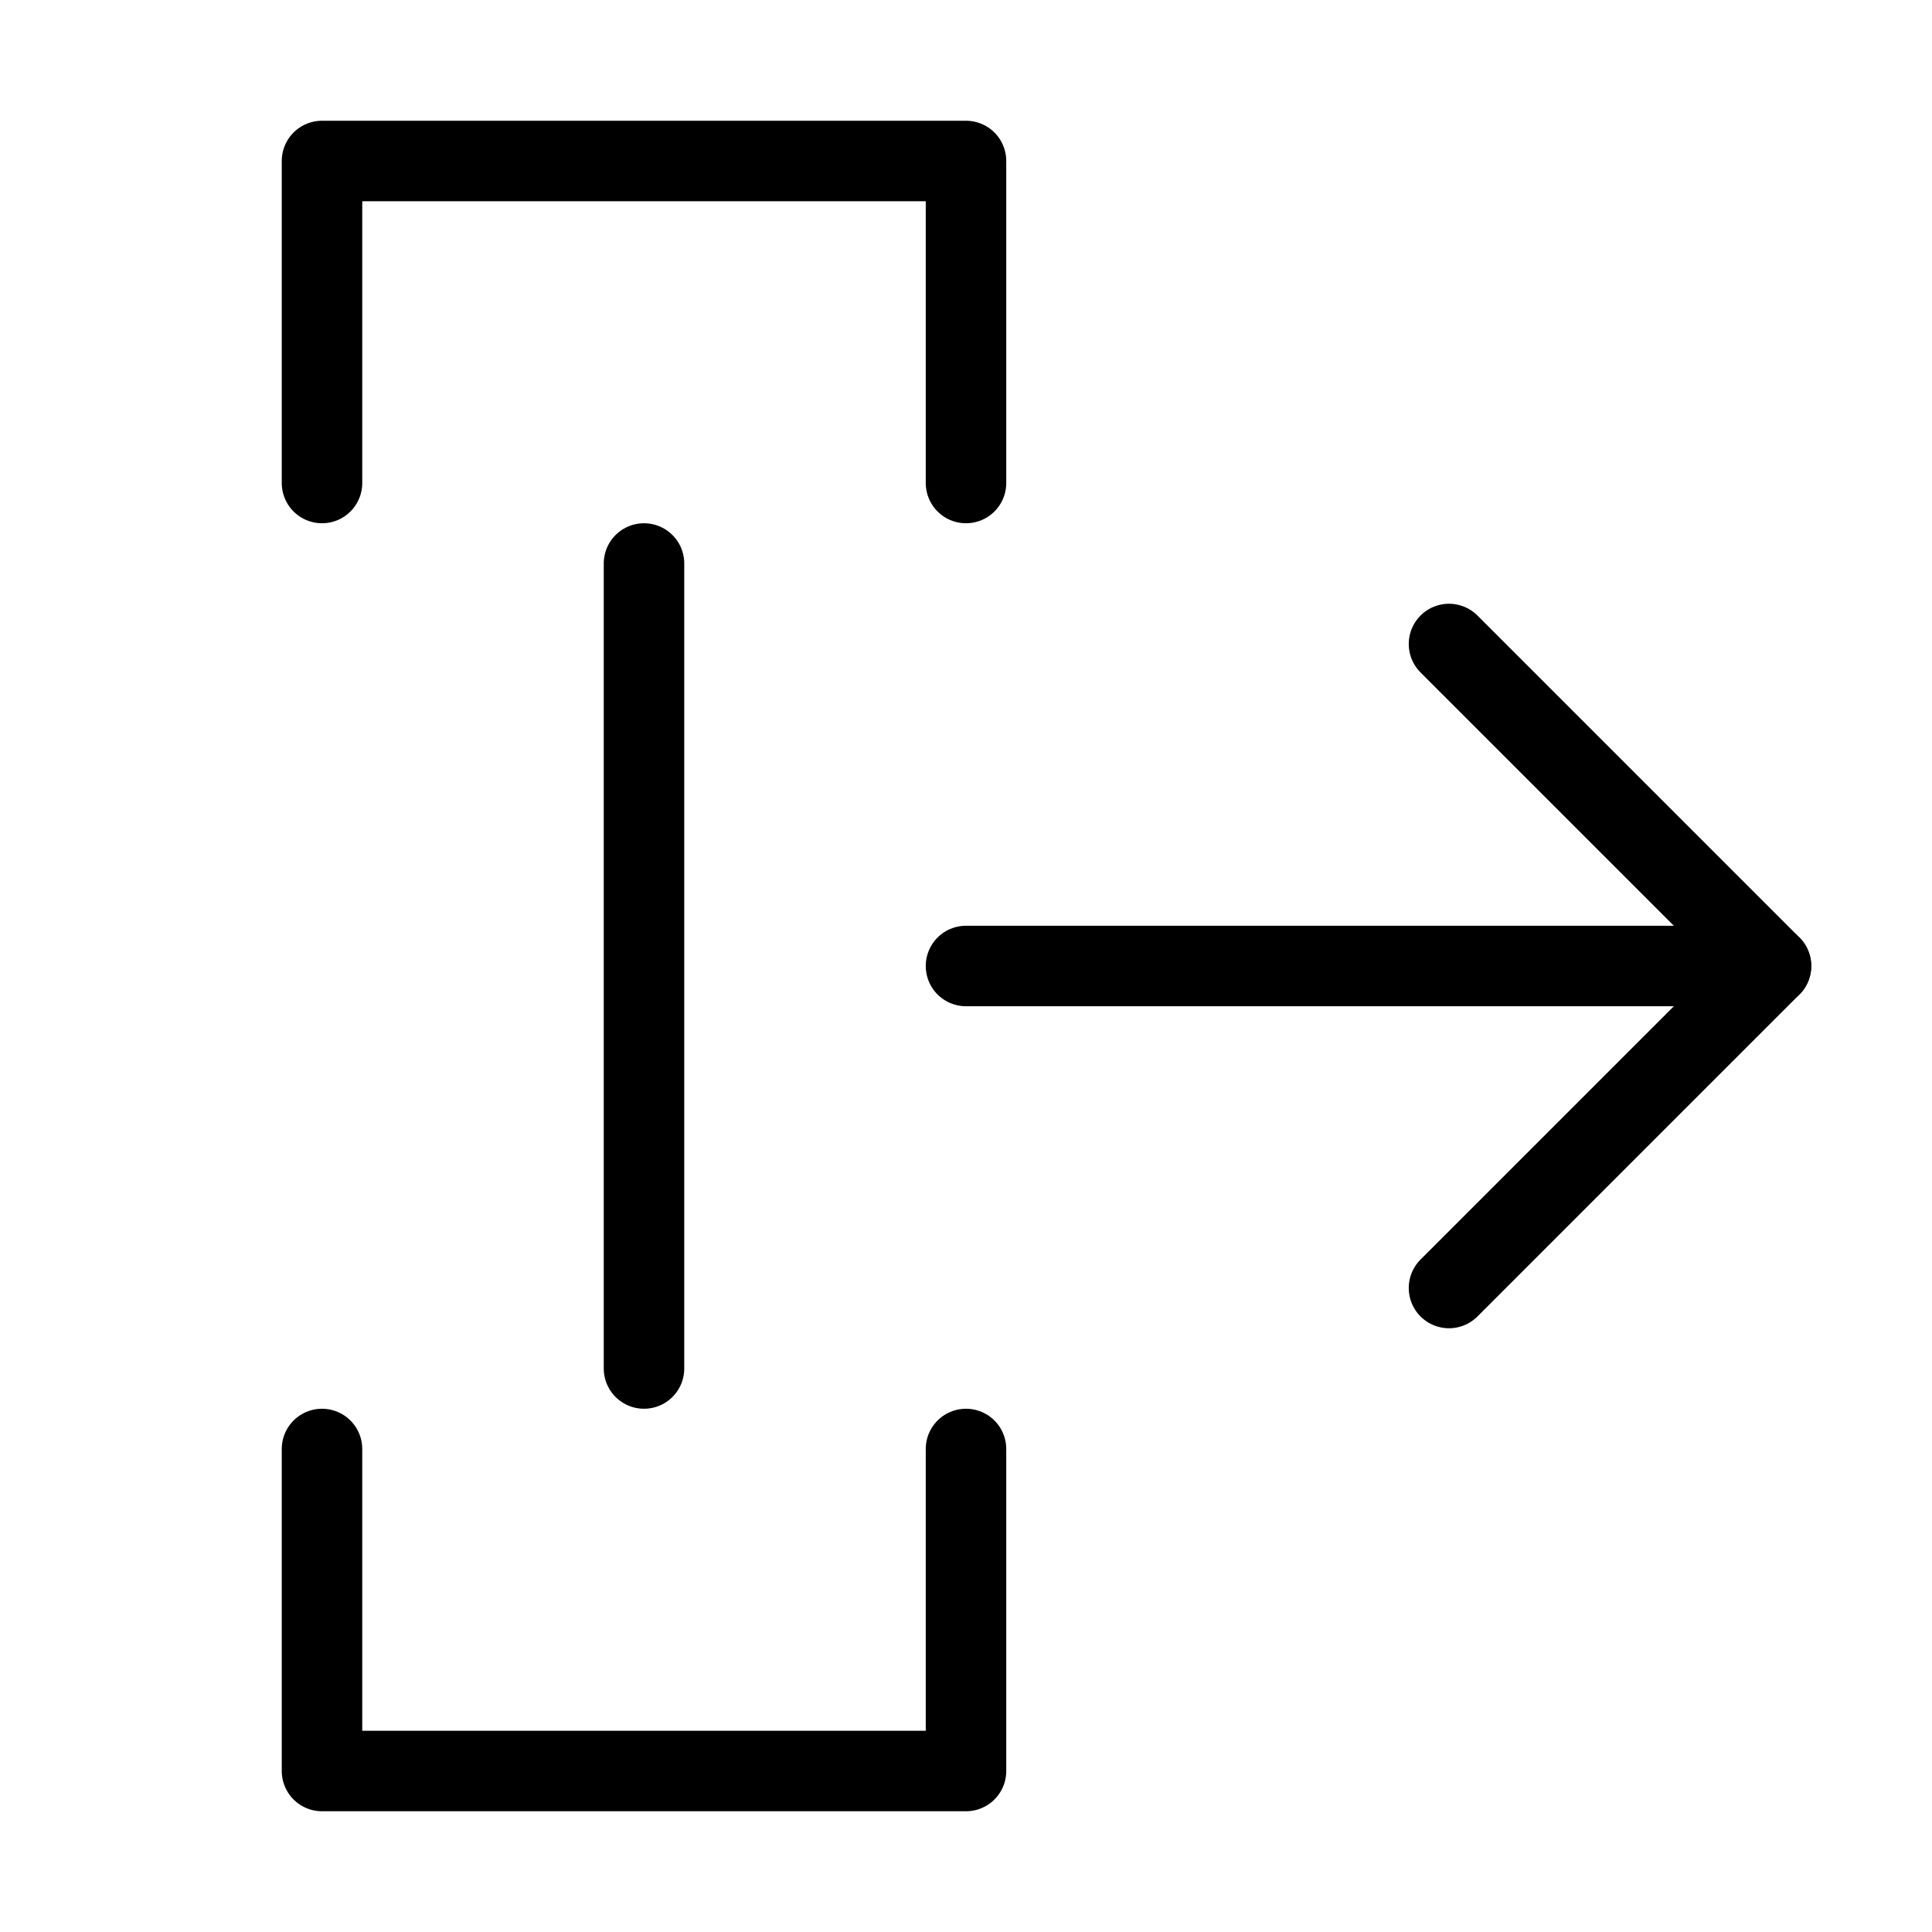
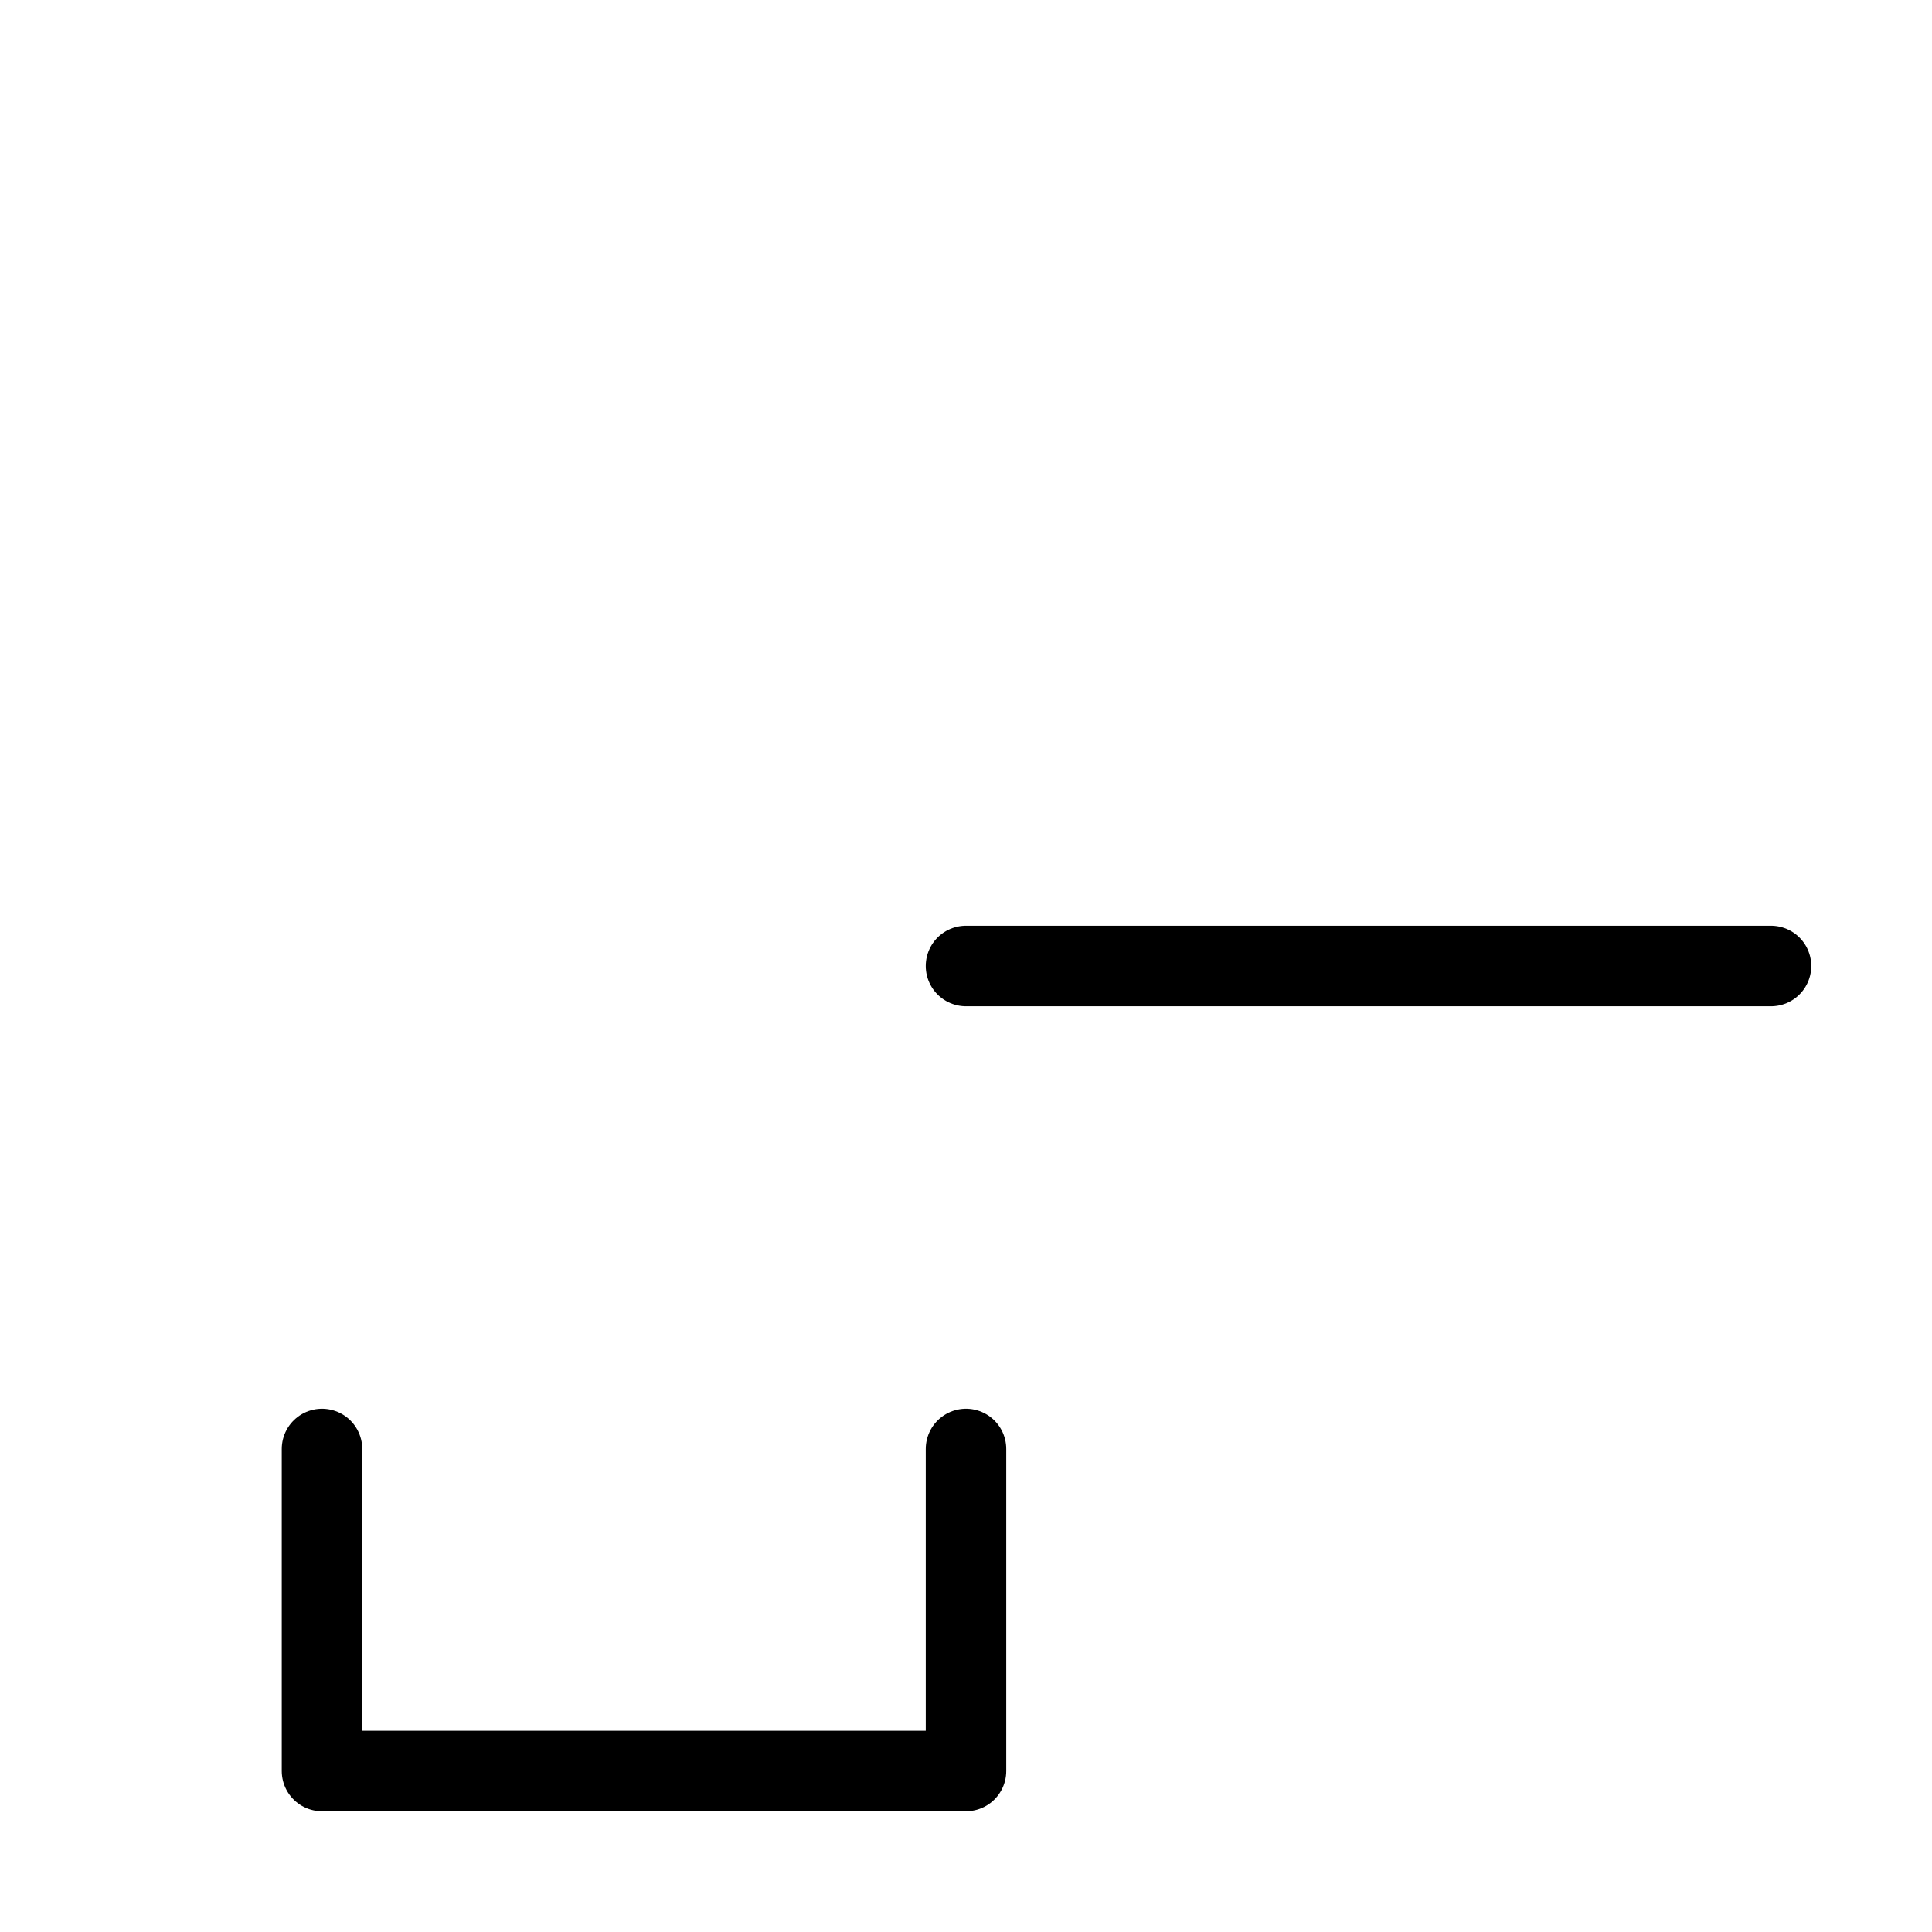
<svg xmlns="http://www.w3.org/2000/svg" viewBox="0 0 48 48" fill="none">
-   <path d="M8 12V4H24V12" stroke="currentColor" stroke-width="2" stroke-linecap="round" stroke-linejoin="round" />
  <path d="M24 36V44H8V36" stroke="currentColor" stroke-width="2" stroke-linecap="round" stroke-linejoin="round" />
  <path d="M44 24L24 24" stroke="currentColor" stroke-width="2" stroke-linecap="round" stroke-linejoin="round" />
-   <path d="M16 34V14" stroke="currentColor" stroke-width="2" stroke-linecap="round" stroke-linejoin="round" />
-   <path d="M36 16L44 24L36 32" stroke="currentColor" stroke-width="2" stroke-linecap="round" stroke-linejoin="round" />
</svg>